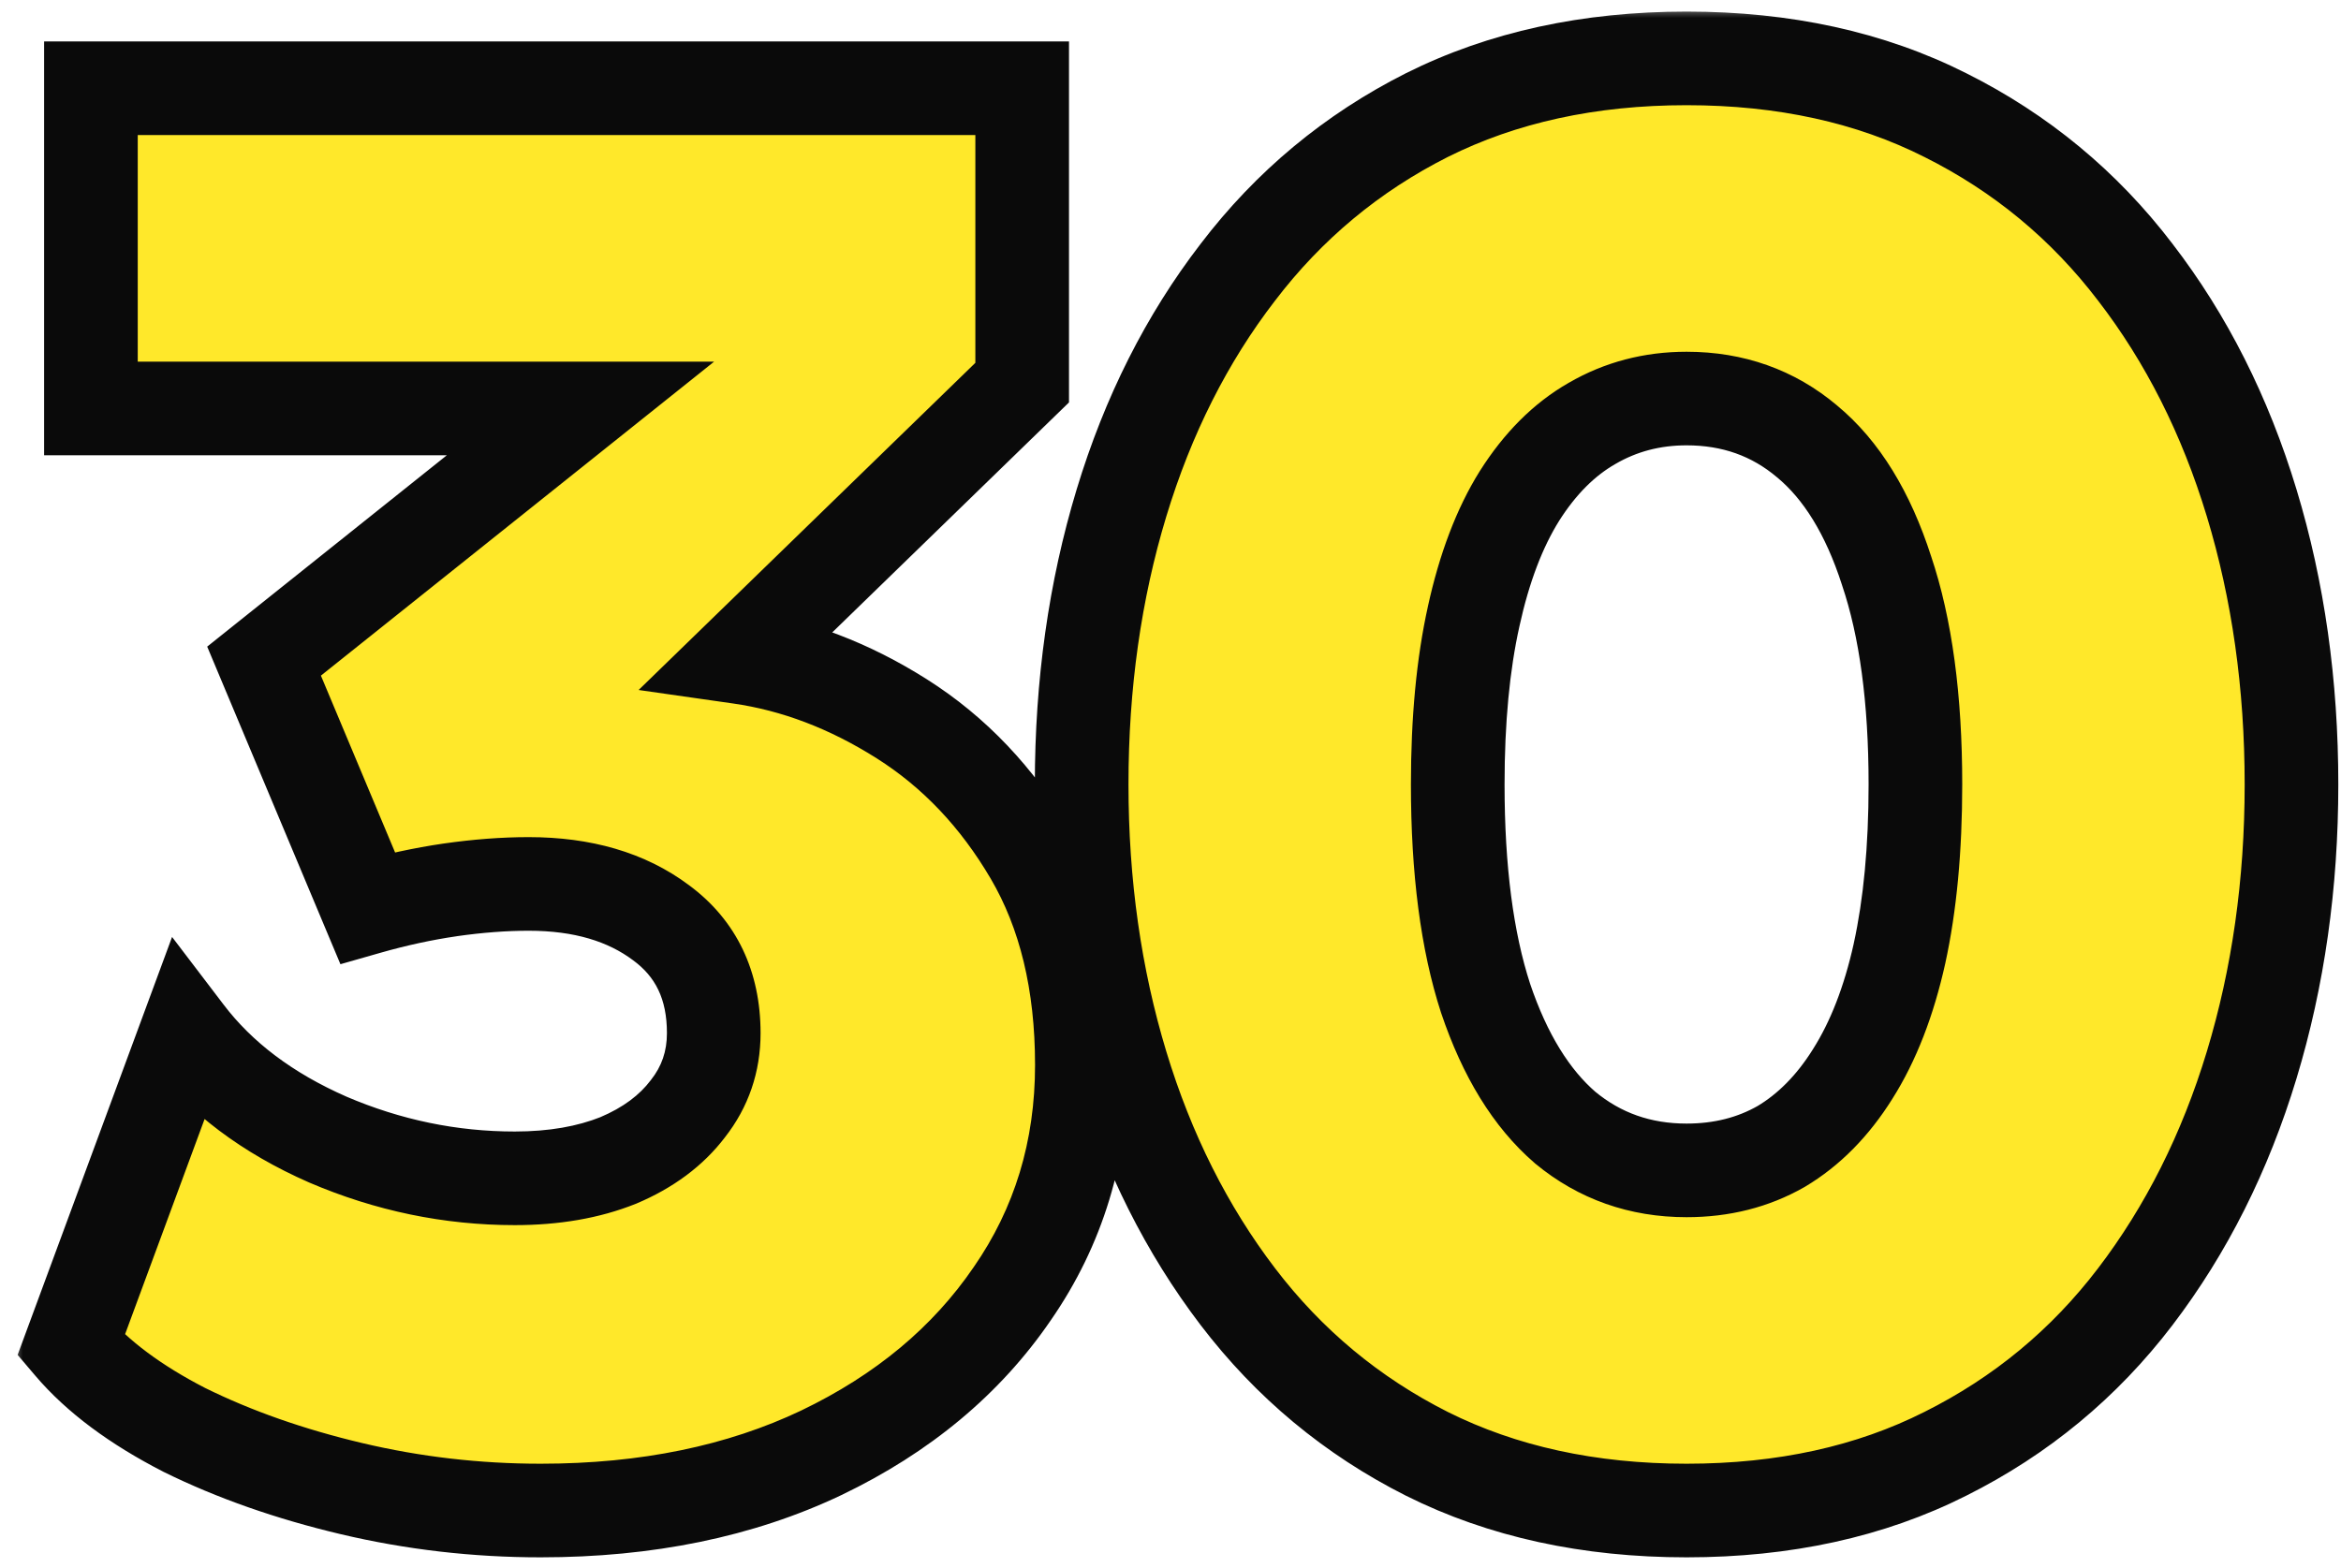
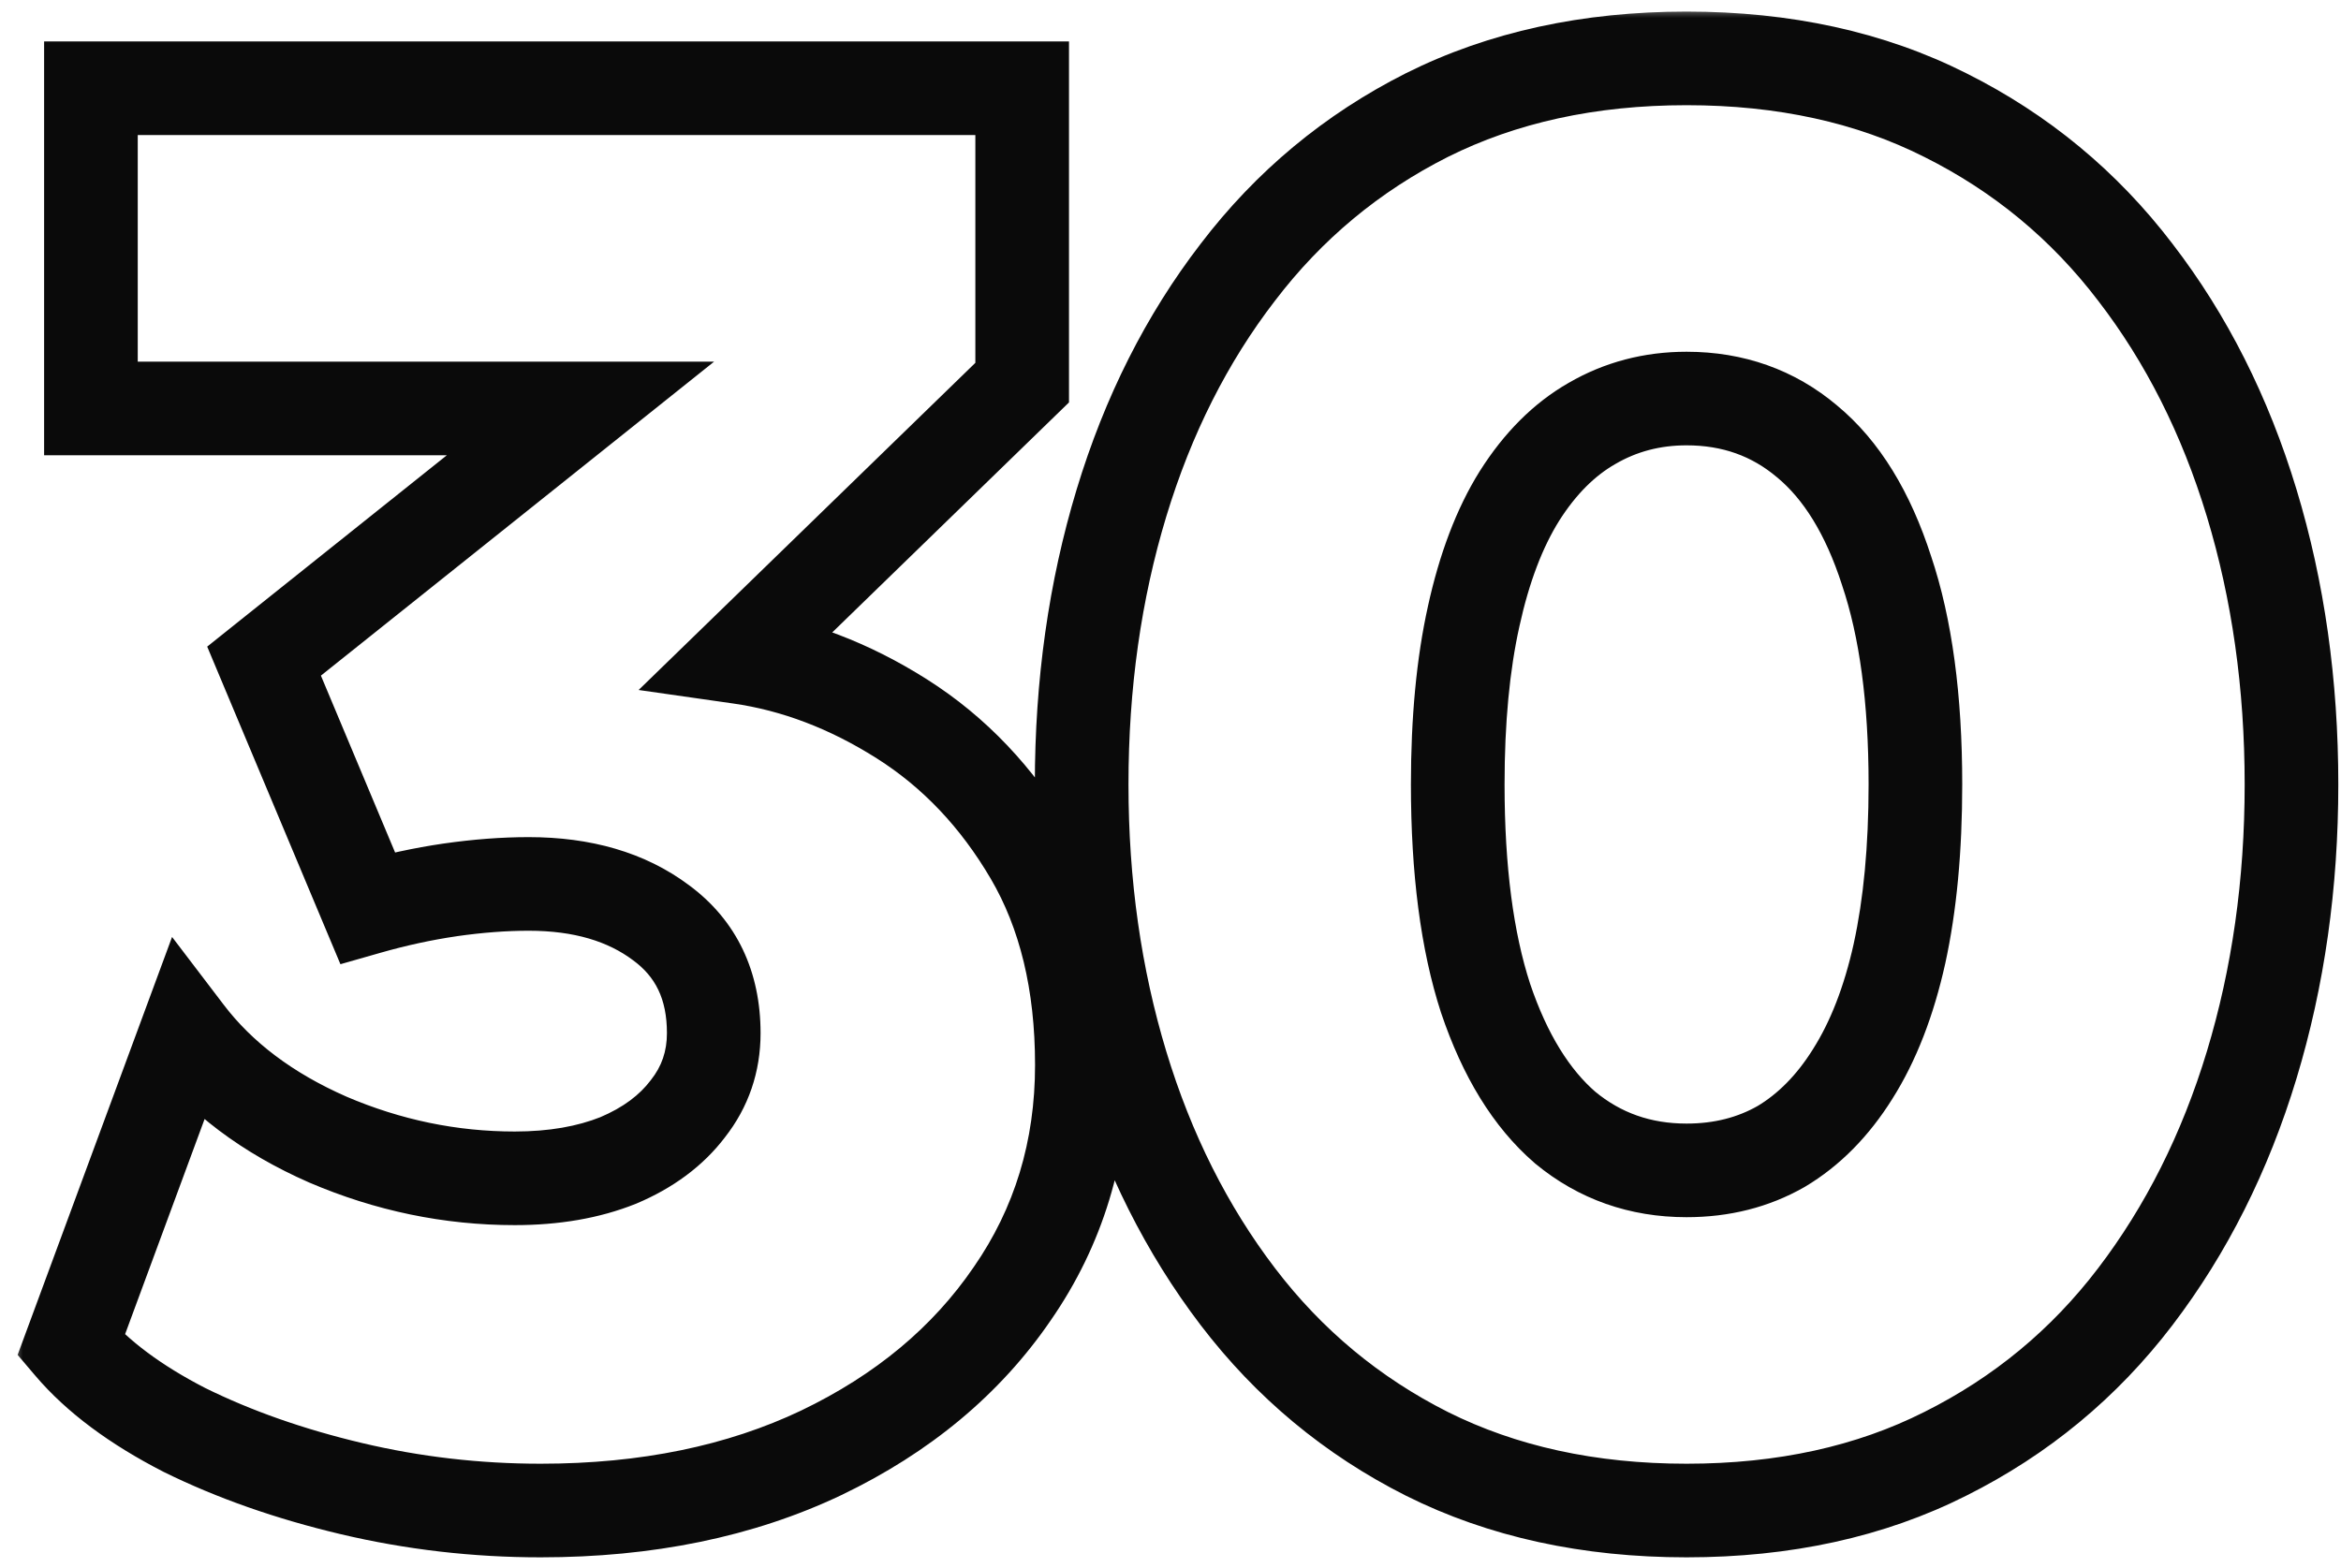
<svg xmlns="http://www.w3.org/2000/svg" width="100" height="67" viewBox="0 0 100 67" fill="none">
  <mask id="path-1-outside-1_373_518" maskUnits="userSpaceOnUse" x="0.484" y="0.27" width="100" height="67" fill="black">
    <rect fill="white" x="0.484" y="0.27" width="100" height="67" />
-     <path d="M23.094 64.544C20.346 64.544 17.654 64.233 15.019 63.609C12.384 62.986 10.004 62.15 7.879 61.102C5.783 60.025 4.168 58.821 3.034 57.489L7.964 44.145C9.409 46.043 11.421 47.559 13.999 48.692C16.578 49.797 19.241 50.349 21.989 50.349C23.661 50.349 25.134 50.094 26.409 49.584C27.684 49.046 28.676 48.309 29.384 47.374C30.121 46.44 30.489 45.363 30.489 44.145C30.489 42.105 29.738 40.532 28.237 39.427C26.764 38.322 24.879 37.77 22.584 37.77C21.536 37.77 20.417 37.855 19.227 38.025C18.065 38.194 16.889 38.45 15.699 38.789L11.279 28.25L24.794 17.454H3.884V3.77H43.664V16.349L31.594 28.079C33.974 28.419 36.283 29.298 38.522 30.715C40.76 32.131 42.602 34.072 44.047 36.537C45.492 39.002 46.214 41.991 46.214 45.505C46.214 49.16 45.223 52.418 43.239 55.279C41.284 58.141 38.564 60.408 35.079 62.08C31.623 63.723 27.628 64.544 23.094 64.544ZM72.045 64.544C67.88 64.544 64.183 63.737 60.953 62.122C57.751 60.507 55.059 58.269 52.878 55.407C50.696 52.545 49.038 49.245 47.905 45.505C46.772 41.764 46.205 37.77 46.205 33.52C46.205 29.241 46.772 25.232 47.905 21.492C49.038 17.752 50.696 14.465 52.878 11.632C55.059 8.77 57.751 6.532 60.953 4.917C64.183 3.302 67.88 2.495 72.045 2.495C76.21 2.495 79.893 3.302 83.095 4.917C86.325 6.532 89.031 8.77 91.213 11.632C93.394 14.465 95.052 17.752 96.185 21.492C97.318 25.232 97.885 29.241 97.885 33.52C97.885 37.77 97.318 41.764 96.185 45.505C95.052 49.245 93.394 52.545 91.213 55.407C89.031 58.269 86.325 60.507 83.095 62.122C79.893 63.737 76.21 64.544 72.045 64.544ZM72.045 50.01C73.547 50.01 74.893 49.669 76.083 48.989C77.273 48.281 78.293 47.247 79.143 45.887C80.021 44.499 80.687 42.785 81.14 40.745C81.593 38.676 81.82 36.268 81.82 33.52C81.82 29.864 81.409 26.819 80.588 24.382C79.794 21.917 78.661 20.075 77.188 18.857C75.743 17.639 74.028 17.029 72.045 17.029C70.572 17.029 69.226 17.384 68.008 18.092C66.818 18.772 65.783 19.806 64.905 21.195C64.055 22.555 63.403 24.269 62.95 26.337C62.497 28.377 62.27 30.771 62.27 33.52C62.27 37.175 62.667 40.22 63.46 42.657C64.282 45.094 65.415 46.935 66.86 48.182C68.333 49.4 70.062 50.01 72.045 50.01Z" />
  </mask>
-   <path d="M23.094 64.544C20.346 64.544 17.654 64.233 15.019 63.609C12.384 62.986 10.004 62.15 7.879 61.102C5.783 60.025 4.168 58.821 3.034 57.489L7.964 44.145C9.409 46.043 11.421 47.559 13.999 48.692C16.578 49.797 19.241 50.349 21.989 50.349C23.661 50.349 25.134 50.094 26.409 49.584C27.684 49.046 28.676 48.309 29.384 47.374C30.121 46.44 30.489 45.363 30.489 44.145C30.489 42.105 29.738 40.532 28.237 39.427C26.764 38.322 24.879 37.77 22.584 37.77C21.536 37.77 20.417 37.855 19.227 38.025C18.065 38.194 16.889 38.45 15.699 38.789L11.279 28.25L24.794 17.454H3.884V3.77H43.664V16.349L31.594 28.079C33.974 28.419 36.283 29.298 38.522 30.715C40.76 32.131 42.602 34.072 44.047 36.537C45.492 39.002 46.214 41.991 46.214 45.505C46.214 49.16 45.223 52.418 43.239 55.279C41.284 58.141 38.564 60.408 35.079 62.08C31.623 63.723 27.628 64.544 23.094 64.544ZM72.045 64.544C67.88 64.544 64.183 63.737 60.953 62.122C57.751 60.507 55.059 58.269 52.878 55.407C50.696 52.545 49.038 49.245 47.905 45.505C46.772 41.764 46.205 37.77 46.205 33.52C46.205 29.241 46.772 25.232 47.905 21.492C49.038 17.752 50.696 14.465 52.878 11.632C55.059 8.77 57.751 6.532 60.953 4.917C64.183 3.302 67.88 2.495 72.045 2.495C76.21 2.495 79.893 3.302 83.095 4.917C86.325 6.532 89.031 8.77 91.213 11.632C93.394 14.465 95.052 17.752 96.185 21.492C97.318 25.232 97.885 29.241 97.885 33.52C97.885 37.77 97.318 41.764 96.185 45.505C95.052 49.245 93.394 52.545 91.213 55.407C89.031 58.269 86.325 60.507 83.095 62.122C79.893 63.737 76.21 64.544 72.045 64.544ZM72.045 50.01C73.547 50.01 74.893 49.669 76.083 48.989C77.273 48.281 78.293 47.247 79.143 45.887C80.021 44.499 80.687 42.785 81.14 40.745C81.593 38.676 81.82 36.268 81.82 33.52C81.82 29.864 81.409 26.819 80.588 24.382C79.794 21.917 78.661 20.075 77.188 18.857C75.743 17.639 74.028 17.029 72.045 17.029C70.572 17.029 69.226 17.384 68.008 18.092C66.818 18.772 65.783 19.806 64.905 21.195C64.055 22.555 63.403 24.269 62.95 26.337C62.497 28.377 62.27 30.771 62.27 33.52C62.27 37.175 62.667 40.22 63.46 42.657C64.282 45.094 65.415 46.935 66.86 48.182C68.333 49.4 70.062 50.01 72.045 50.01Z" fill="#FFE82A" />
  <path d="M15.019 63.609L14.559 65.556L15.019 63.609ZM7.879 61.102L6.966 62.881L6.98 62.889L6.995 62.896L7.879 61.102ZM3.034 57.489L1.158 56.797L0.753 57.894L1.511 58.786L3.034 57.489ZM7.964 44.145L9.556 42.933L7.35 40.036L6.088 43.452L7.964 44.145ZM13.999 48.692L13.195 50.523L13.203 50.527L13.211 50.53L13.999 48.692ZM26.409 49.584L27.152 51.441L27.17 51.434L27.187 51.427L26.409 49.584ZM29.384 47.374L27.813 46.137L27.802 46.152L27.79 46.167L29.384 47.374ZM28.237 39.427L27.037 41.027L27.044 41.032L27.052 41.038L28.237 39.427ZM19.227 38.025L18.944 36.045L18.937 36.046L19.227 38.025ZM15.699 38.789L13.855 39.563L14.542 41.2L16.249 40.713L15.699 38.789ZM11.279 28.25L10.031 26.687L8.851 27.63L9.435 29.023L11.279 28.25ZM24.794 17.454L26.043 19.017L30.503 15.454H24.794V17.454ZM3.884 17.454H1.884V19.454H3.884V17.454ZM3.884 3.77V1.77H1.884V3.77H3.884ZM43.664 3.77H45.664V1.77H43.664V3.77ZM43.664 16.349L45.058 17.784L45.664 17.195V16.349H43.664ZM31.594 28.079L30.201 26.645L27.28 29.483L31.311 30.059L31.594 28.079ZM38.522 30.715L39.592 29.025L38.522 30.715ZM44.047 36.537L45.772 35.526L44.047 36.537ZM43.239 55.279L41.596 54.14L41.588 54.151L43.239 55.279ZM35.079 62.08L35.938 63.886L35.944 63.883L35.079 62.08ZM23.094 64.544V62.544C20.499 62.544 17.962 62.25 15.48 61.663L15.019 63.609L14.559 65.556C17.347 66.215 20.193 66.544 23.094 66.544V64.544ZM15.019 63.609L15.48 61.663C12.971 61.07 10.736 60.281 8.764 59.308L7.879 61.102L6.995 62.896C9.272 64.019 11.798 64.903 14.559 65.556L15.019 63.609ZM7.879 61.102L8.793 59.323C6.853 58.327 5.473 57.269 4.557 56.193L3.034 57.489L1.511 58.786C2.862 60.373 4.713 61.724 6.966 62.881L7.879 61.102ZM3.034 57.489L4.91 58.183L9.84 44.838L7.964 44.145L6.088 43.452L1.158 56.797L3.034 57.489ZM7.964 44.145L6.373 45.356C8.058 47.569 10.362 49.278 13.195 50.523L13.999 48.692L14.804 46.861C12.48 45.84 10.761 44.517 9.556 42.933L7.964 44.145ZM13.999 48.692L13.211 50.53C16.034 51.74 18.965 52.349 21.989 52.349V50.349V48.349C19.518 48.349 17.122 47.854 14.787 46.854L13.999 48.692ZM21.989 50.349V52.349C23.862 52.349 25.596 52.064 27.152 51.441L26.409 49.584L25.667 47.728C24.673 48.125 23.46 48.349 21.989 48.349V50.349ZM26.409 49.584L27.187 51.427C28.727 50.777 30.023 49.843 30.979 48.582L29.384 47.374L27.79 46.167C27.329 46.776 26.642 47.315 25.631 47.742L26.409 49.584ZM29.384 47.374L30.955 48.612C31.977 47.316 32.489 45.8 32.489 44.145H30.489H28.489C28.489 44.925 28.265 45.563 27.813 46.137L29.384 47.374ZM30.489 44.145H32.489C32.489 41.538 31.49 39.337 29.422 37.816L28.237 39.427L27.052 41.038C27.988 41.727 28.489 42.671 28.489 44.145H30.489ZM28.237 39.427L29.437 37.827C27.54 36.404 25.204 35.77 22.584 35.77V37.77V39.77C24.555 39.77 25.987 40.24 27.037 41.027L28.237 39.427ZM22.584 37.77V35.77C21.429 35.77 20.214 35.863 18.944 36.045L19.227 38.025L19.51 40.004C20.619 39.846 21.643 39.77 22.584 39.77V37.77ZM19.227 38.025L18.937 36.046C17.683 36.229 16.421 36.503 15.15 36.867L15.699 38.789L16.249 40.713C17.358 40.396 18.447 40.16 19.517 40.004L19.227 38.025ZM15.699 38.789L17.544 38.016L13.124 27.476L11.279 28.25L9.435 29.023L13.855 39.563L15.699 38.789ZM11.279 28.25L12.528 29.812L26.043 19.017L24.794 17.454L23.546 15.892L10.031 26.687L11.279 28.25ZM24.794 17.454V15.454H3.884V17.454V19.454H24.794V17.454ZM3.884 17.454H5.884V3.77H3.884H1.884V17.454H3.884ZM3.884 3.77V5.77H43.664V3.77V1.77H3.884V3.77ZM43.664 3.77H41.664V16.349H43.664H45.664V3.77H43.664ZM43.664 16.349L42.27 14.915L30.201 26.645L31.594 28.079L32.988 29.514L45.058 17.784L43.664 16.349ZM31.594 28.079L31.311 30.059C33.384 30.355 35.428 31.123 37.452 32.404L38.522 30.715L39.592 29.025C37.139 27.472 34.564 26.483 31.877 26.1L31.594 28.079ZM38.522 30.715L37.452 32.404C39.4 33.637 41.025 35.337 42.322 37.548L44.047 36.537L45.772 35.526C44.179 32.807 42.12 30.625 39.592 29.025L38.522 30.715ZM44.047 36.537L42.322 37.548C43.55 39.644 44.214 42.266 44.214 45.505H46.214H48.214C48.214 41.717 47.434 38.361 45.772 35.526L44.047 36.537ZM46.214 45.505H44.214C44.214 48.774 43.335 51.63 41.596 54.14L43.239 55.279L44.883 56.419C47.11 53.205 48.214 49.545 48.214 45.505H46.214ZM43.239 55.279L41.588 54.151C39.853 56.69 37.42 58.739 34.214 60.276L35.079 62.08L35.944 63.883C39.709 62.077 42.715 59.592 44.891 56.408L43.239 55.279ZM35.079 62.08L34.221 60.273C31.077 61.768 27.385 62.544 23.094 62.544V64.544V66.544C27.87 66.544 32.168 65.678 35.938 63.886L35.079 62.08ZM60.953 62.122L60.052 63.908L60.058 63.911L60.953 62.122ZM52.878 55.407L54.468 54.194L52.878 55.407ZM47.905 45.505L45.991 46.084L47.905 45.505ZM47.905 21.492L45.991 20.912L47.905 21.492ZM52.878 11.632L54.462 12.852L54.468 12.845L52.878 11.632ZM60.953 4.917L60.058 3.128L60.052 3.131L60.953 4.917ZM83.095 4.917L82.194 6.703L82.201 6.706L83.095 4.917ZM91.213 11.632L89.622 12.845L89.628 12.852L91.213 11.632ZM96.185 21.492L98.099 20.912L96.185 21.492ZM91.213 55.407L92.803 56.62L91.213 55.407ZM83.095 62.122L82.201 60.333L82.194 60.336L83.095 62.122ZM76.083 48.989L77.075 50.726L77.09 50.717L77.106 50.708L76.083 48.989ZM79.143 45.887L77.452 44.818L77.447 44.827L79.143 45.887ZM81.14 40.745L83.093 41.178L83.094 41.173L81.14 40.745ZM80.588 24.382L78.684 24.995L78.688 25.008L78.692 25.021L80.588 24.382ZM77.188 18.857L75.898 20.386L75.906 20.392L75.913 20.398L77.188 18.857ZM68.008 18.092L69 19.828L69.006 19.825L69.013 19.821L68.008 18.092ZM64.905 21.195L63.215 20.125L63.209 20.134L64.905 21.195ZM62.95 26.337L64.903 26.771L64.904 26.765L62.95 26.337ZM63.46 42.657L61.558 43.276L61.562 43.286L61.565 43.296L63.46 42.657ZM66.86 48.182L65.554 49.696L65.569 49.71L65.585 49.723L66.86 48.182ZM72.045 64.544V62.544C68.143 62.544 64.76 61.789 61.847 60.333L60.953 62.122L60.058 63.911C63.606 65.685 67.617 66.544 72.045 66.544V64.544ZM60.953 62.122L61.853 60.336C58.923 58.858 56.467 56.816 54.468 54.194L52.878 55.407L51.287 56.62C53.652 59.721 56.579 62.156 60.052 63.908L60.953 62.122ZM52.878 55.407L54.468 54.194C52.443 51.538 50.889 48.456 49.819 44.925L47.905 45.505L45.991 46.084C47.188 50.033 48.949 53.552 51.287 56.62L52.878 55.407ZM47.905 45.505L49.819 44.925C48.748 41.388 48.205 37.59 48.205 33.52H46.205H44.205C44.205 37.949 44.796 42.141 45.991 46.084L47.905 45.505ZM46.205 33.52H48.205C48.205 29.419 48.748 25.607 49.819 22.072L47.905 21.492L45.991 20.912C44.796 24.857 44.205 29.063 44.205 33.52H46.205ZM47.905 21.492L49.819 22.072C50.889 18.542 52.441 15.477 54.462 12.852L52.878 11.632L51.293 10.412C48.95 13.454 47.188 16.962 45.991 20.912L47.905 21.492ZM52.878 11.632L54.468 12.845C56.467 10.223 58.923 8.181 61.853 6.703L60.953 4.917L60.052 3.131C56.579 4.883 53.652 7.318 51.287 10.419L52.878 11.632ZM60.953 4.917L61.847 6.706C64.76 5.25 68.143 4.495 72.045 4.495V2.495V0.495C67.617 0.495 63.606 1.354 60.058 3.128L60.953 4.917ZM72.045 2.495V4.495C75.948 4.495 79.314 5.25 82.194 6.703L83.095 4.917L83.996 3.131C80.473 1.354 76.472 0.495 72.045 0.495V2.495ZM83.095 4.917L82.201 6.706C85.159 8.185 87.626 10.226 89.622 12.845L91.213 11.632L92.803 10.419C90.436 7.314 87.491 4.879 83.99 3.128L83.095 4.917ZM91.213 11.632L89.628 12.852C91.649 15.477 93.201 18.542 94.271 22.072L96.185 21.492L98.099 20.912C96.902 16.962 95.14 13.454 92.797 10.412L91.213 11.632ZM96.185 21.492L94.271 22.072C95.342 25.607 95.885 29.419 95.885 33.52H97.885H99.885C99.885 29.063 99.295 24.857 98.099 20.912L96.185 21.492ZM97.885 33.52H95.885C95.885 37.59 95.343 41.388 94.271 44.925L96.185 45.505L98.099 46.084C99.294 42.141 99.885 37.949 99.885 33.52H97.885ZM96.185 45.505L94.271 44.925C93.201 48.456 91.647 51.538 89.622 54.194L91.213 55.407L92.803 56.62C95.141 53.552 96.903 50.033 98.099 46.084L96.185 45.505ZM91.213 55.407L89.622 54.194C87.626 56.813 85.159 58.854 82.201 60.333L83.095 62.122L83.99 63.911C87.491 62.16 90.436 59.725 92.803 56.62L91.213 55.407ZM83.095 62.122L82.194 60.336C79.314 61.789 75.948 62.544 72.045 62.544V64.544V66.544C76.472 66.544 80.473 65.685 83.996 63.908L83.095 62.122ZM72.045 50.01V52.01C73.861 52.01 75.554 51.595 77.075 50.726L76.083 48.989L75.09 47.253C74.231 47.744 73.233 48.01 72.045 48.01V50.01ZM76.083 48.989L77.106 50.708C78.609 49.813 79.847 48.534 80.839 46.947L79.143 45.887L77.447 44.827C76.739 45.96 75.936 46.749 75.06 47.271L76.083 48.989ZM79.143 45.887L80.833 46.956C81.863 45.328 82.602 43.385 83.093 41.178L81.14 40.745L79.188 40.311C78.772 42.184 78.179 43.669 77.452 44.818L79.143 45.887ZM81.14 40.745L83.094 41.173C83.585 38.929 83.82 36.372 83.82 33.52H81.82H79.82C79.82 36.164 79.601 38.423 79.186 40.316L81.14 40.745ZM81.82 33.52H83.82C83.82 29.731 83.396 26.452 82.483 23.743L80.588 24.382L78.692 25.021C79.422 27.185 79.82 29.998 79.82 33.52H81.82ZM80.588 24.382L82.491 23.769C81.621 21.066 80.317 18.849 78.462 17.316L77.188 18.857L75.913 20.398C77.005 21.302 77.967 22.768 78.684 24.995L80.588 24.382ZM77.188 18.857L78.477 17.328C76.652 15.79 74.475 15.03 72.045 15.03V17.029V19.029C73.582 19.029 74.833 19.488 75.898 20.386L77.188 18.857ZM72.045 17.029V15.03C70.235 15.03 68.54 15.469 67.002 16.363L68.008 18.092L69.013 19.821C69.912 19.298 70.908 19.029 72.045 19.029V17.029ZM68.008 18.092L67.015 16.355C65.49 17.227 64.233 18.515 63.215 20.125L64.905 21.195L66.595 22.264C67.333 21.097 68.145 20.317 69 19.828L68.008 18.092ZM64.905 21.195L63.209 20.134C62.206 21.74 61.484 23.684 60.996 25.909L62.95 26.337L64.904 26.765C65.323 24.853 65.904 23.369 66.601 22.255L64.905 21.195ZM62.95 26.337L60.998 25.903C60.505 28.122 60.27 30.668 60.27 33.52H62.27H64.27C64.27 30.874 64.489 28.632 64.903 26.771L62.95 26.337ZM62.27 33.52H60.27C60.27 37.303 60.679 40.574 61.558 43.276L63.46 42.657L65.362 42.038C64.655 39.866 64.27 37.046 64.27 33.52H62.27ZM63.46 42.657L61.565 43.296C62.463 45.958 63.759 48.148 65.554 49.696L66.86 48.182L68.166 46.668C67.071 45.722 66.101 44.229 65.355 42.018L63.46 42.657ZM66.86 48.182L65.585 49.723C67.432 51.25 69.615 52.01 72.045 52.01V50.01V48.01C70.508 48.01 69.235 47.551 68.135 46.641L66.86 48.182Z" fill="#0A0A0A" mask="url(#path-1-outside-1_373_518)" />
</svg>